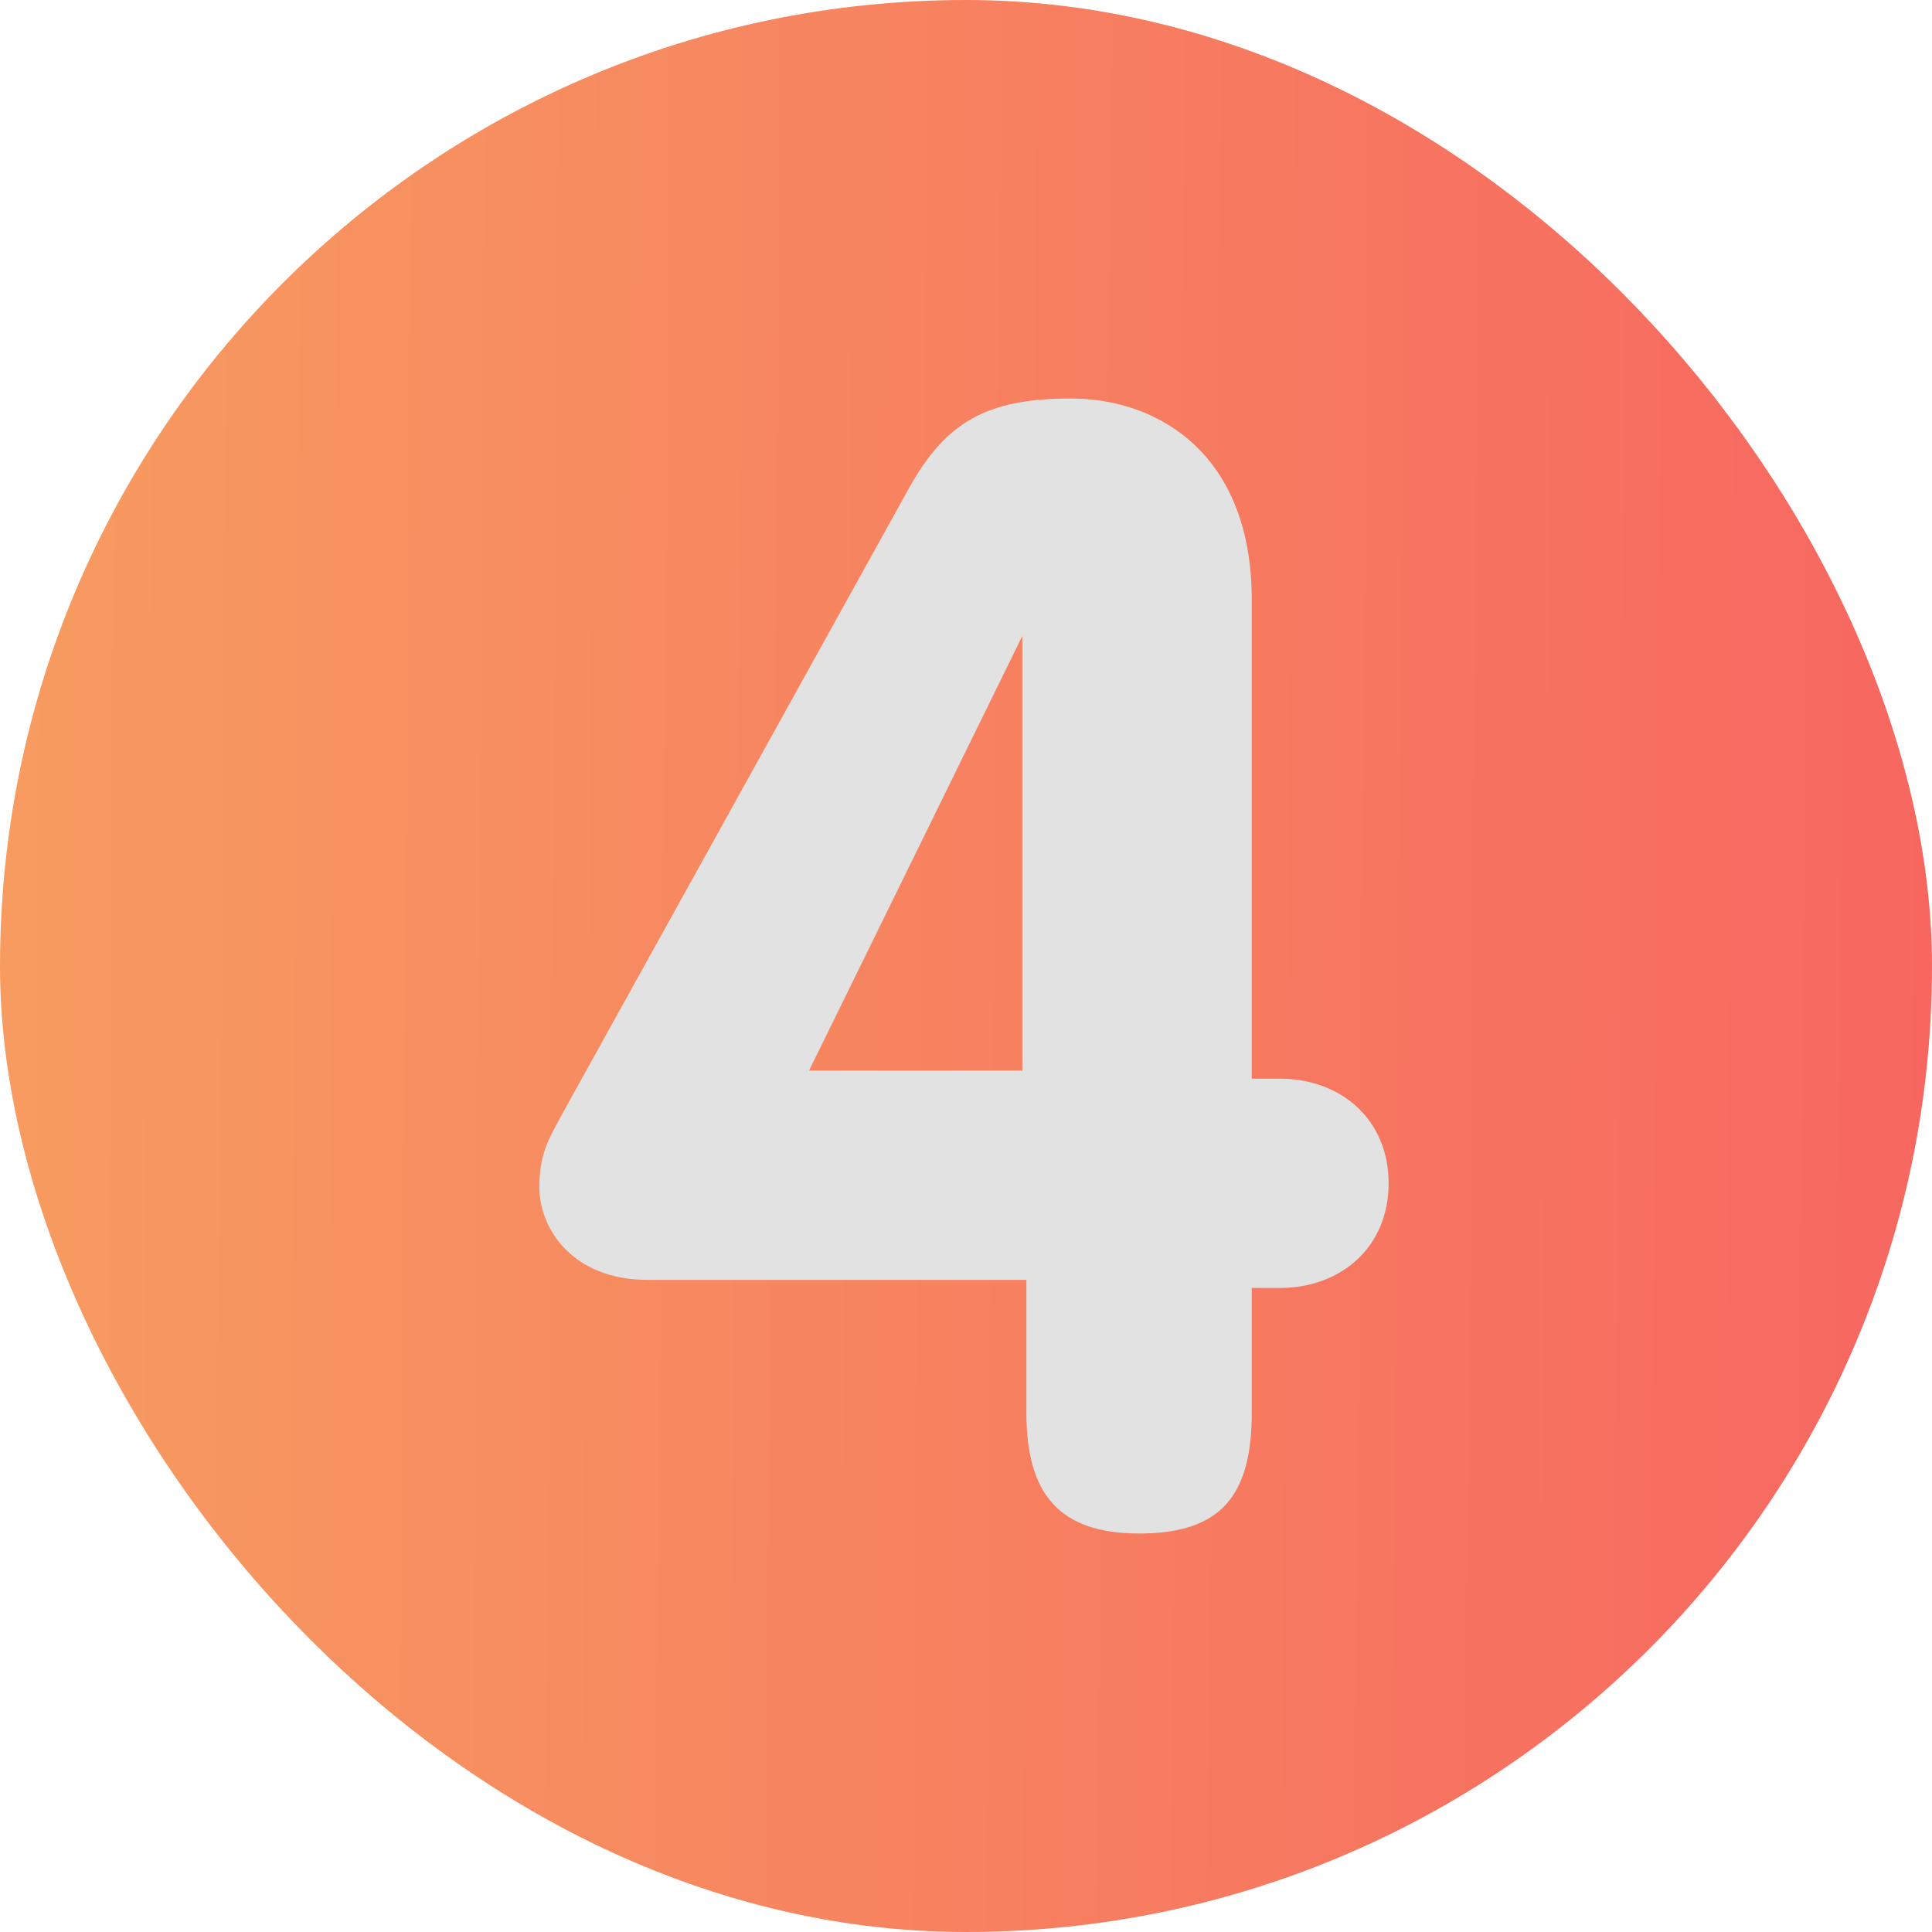
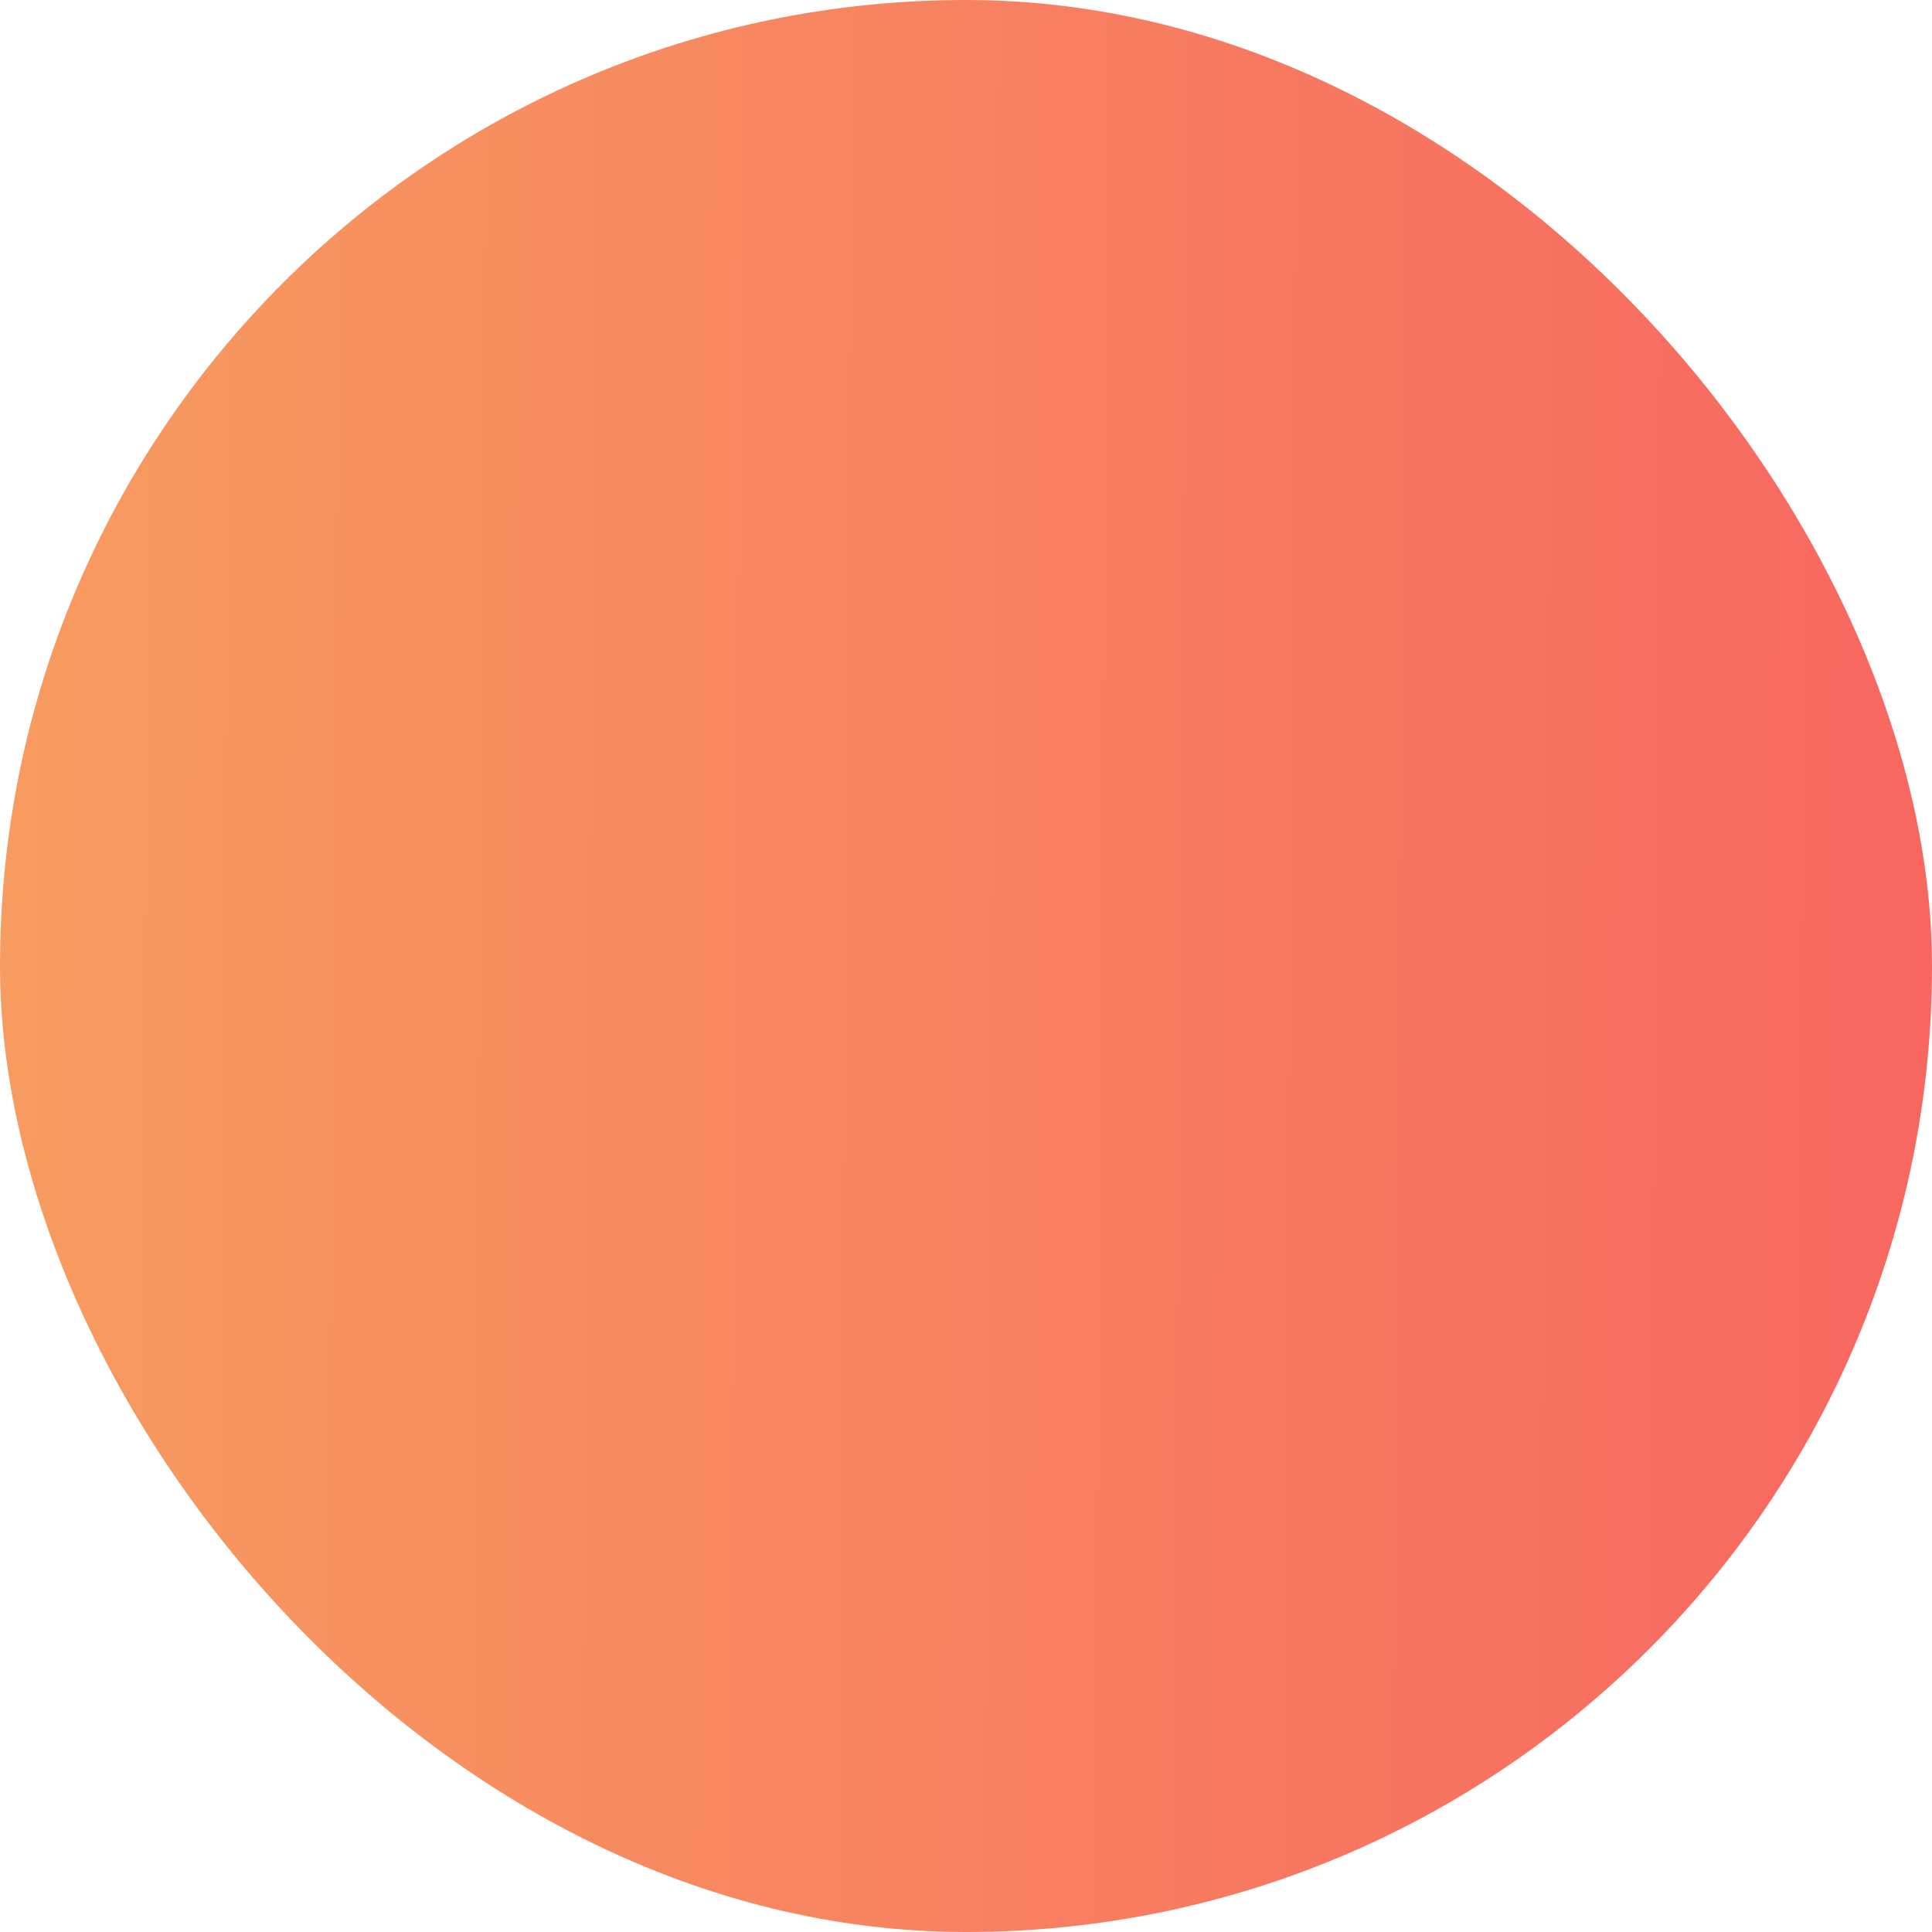
<svg xmlns="http://www.w3.org/2000/svg" width="31" height="31" viewBox="0 0 31 31" fill="none">
  <rect width="31" height="31" rx="15.5" fill="url(#paint0_linear_175_471)" />
-   <path d="M16.404 10.204L12.981 17.179H16.404V10.204ZM10.398 20.537C9.171 20.537 8.654 19.698 8.654 19.052C8.654 18.471 8.848 18.212 8.977 17.954L14.596 7.814C15.177 6.781 15.823 6.394 17.179 6.394C18.6 6.394 20.085 7.298 20.085 9.623V17.308H20.538C21.506 17.308 22.281 17.954 22.281 18.987C22.281 20.021 21.506 20.666 20.538 20.666H20.085V22.669C20.085 24.025 19.569 24.606 18.277 24.606C16.985 24.606 16.469 23.96 16.469 22.669V20.537C16.404 20.537 10.398 20.537 10.398 20.537Z" fill="#E2E2E2" />
  <defs>
    <linearGradient id="paint0_linear_175_471" x1="-0.295" y1="15.5" x2="31" y2="15.739" gradientUnits="userSpaceOnUse">
      <stop stop-color="#F7A860" />
      <stop offset="0" stop-color="#F79C60" />
      <stop offset="1" stop-color="#F76760" />
    </linearGradient>
  </defs>
</svg>